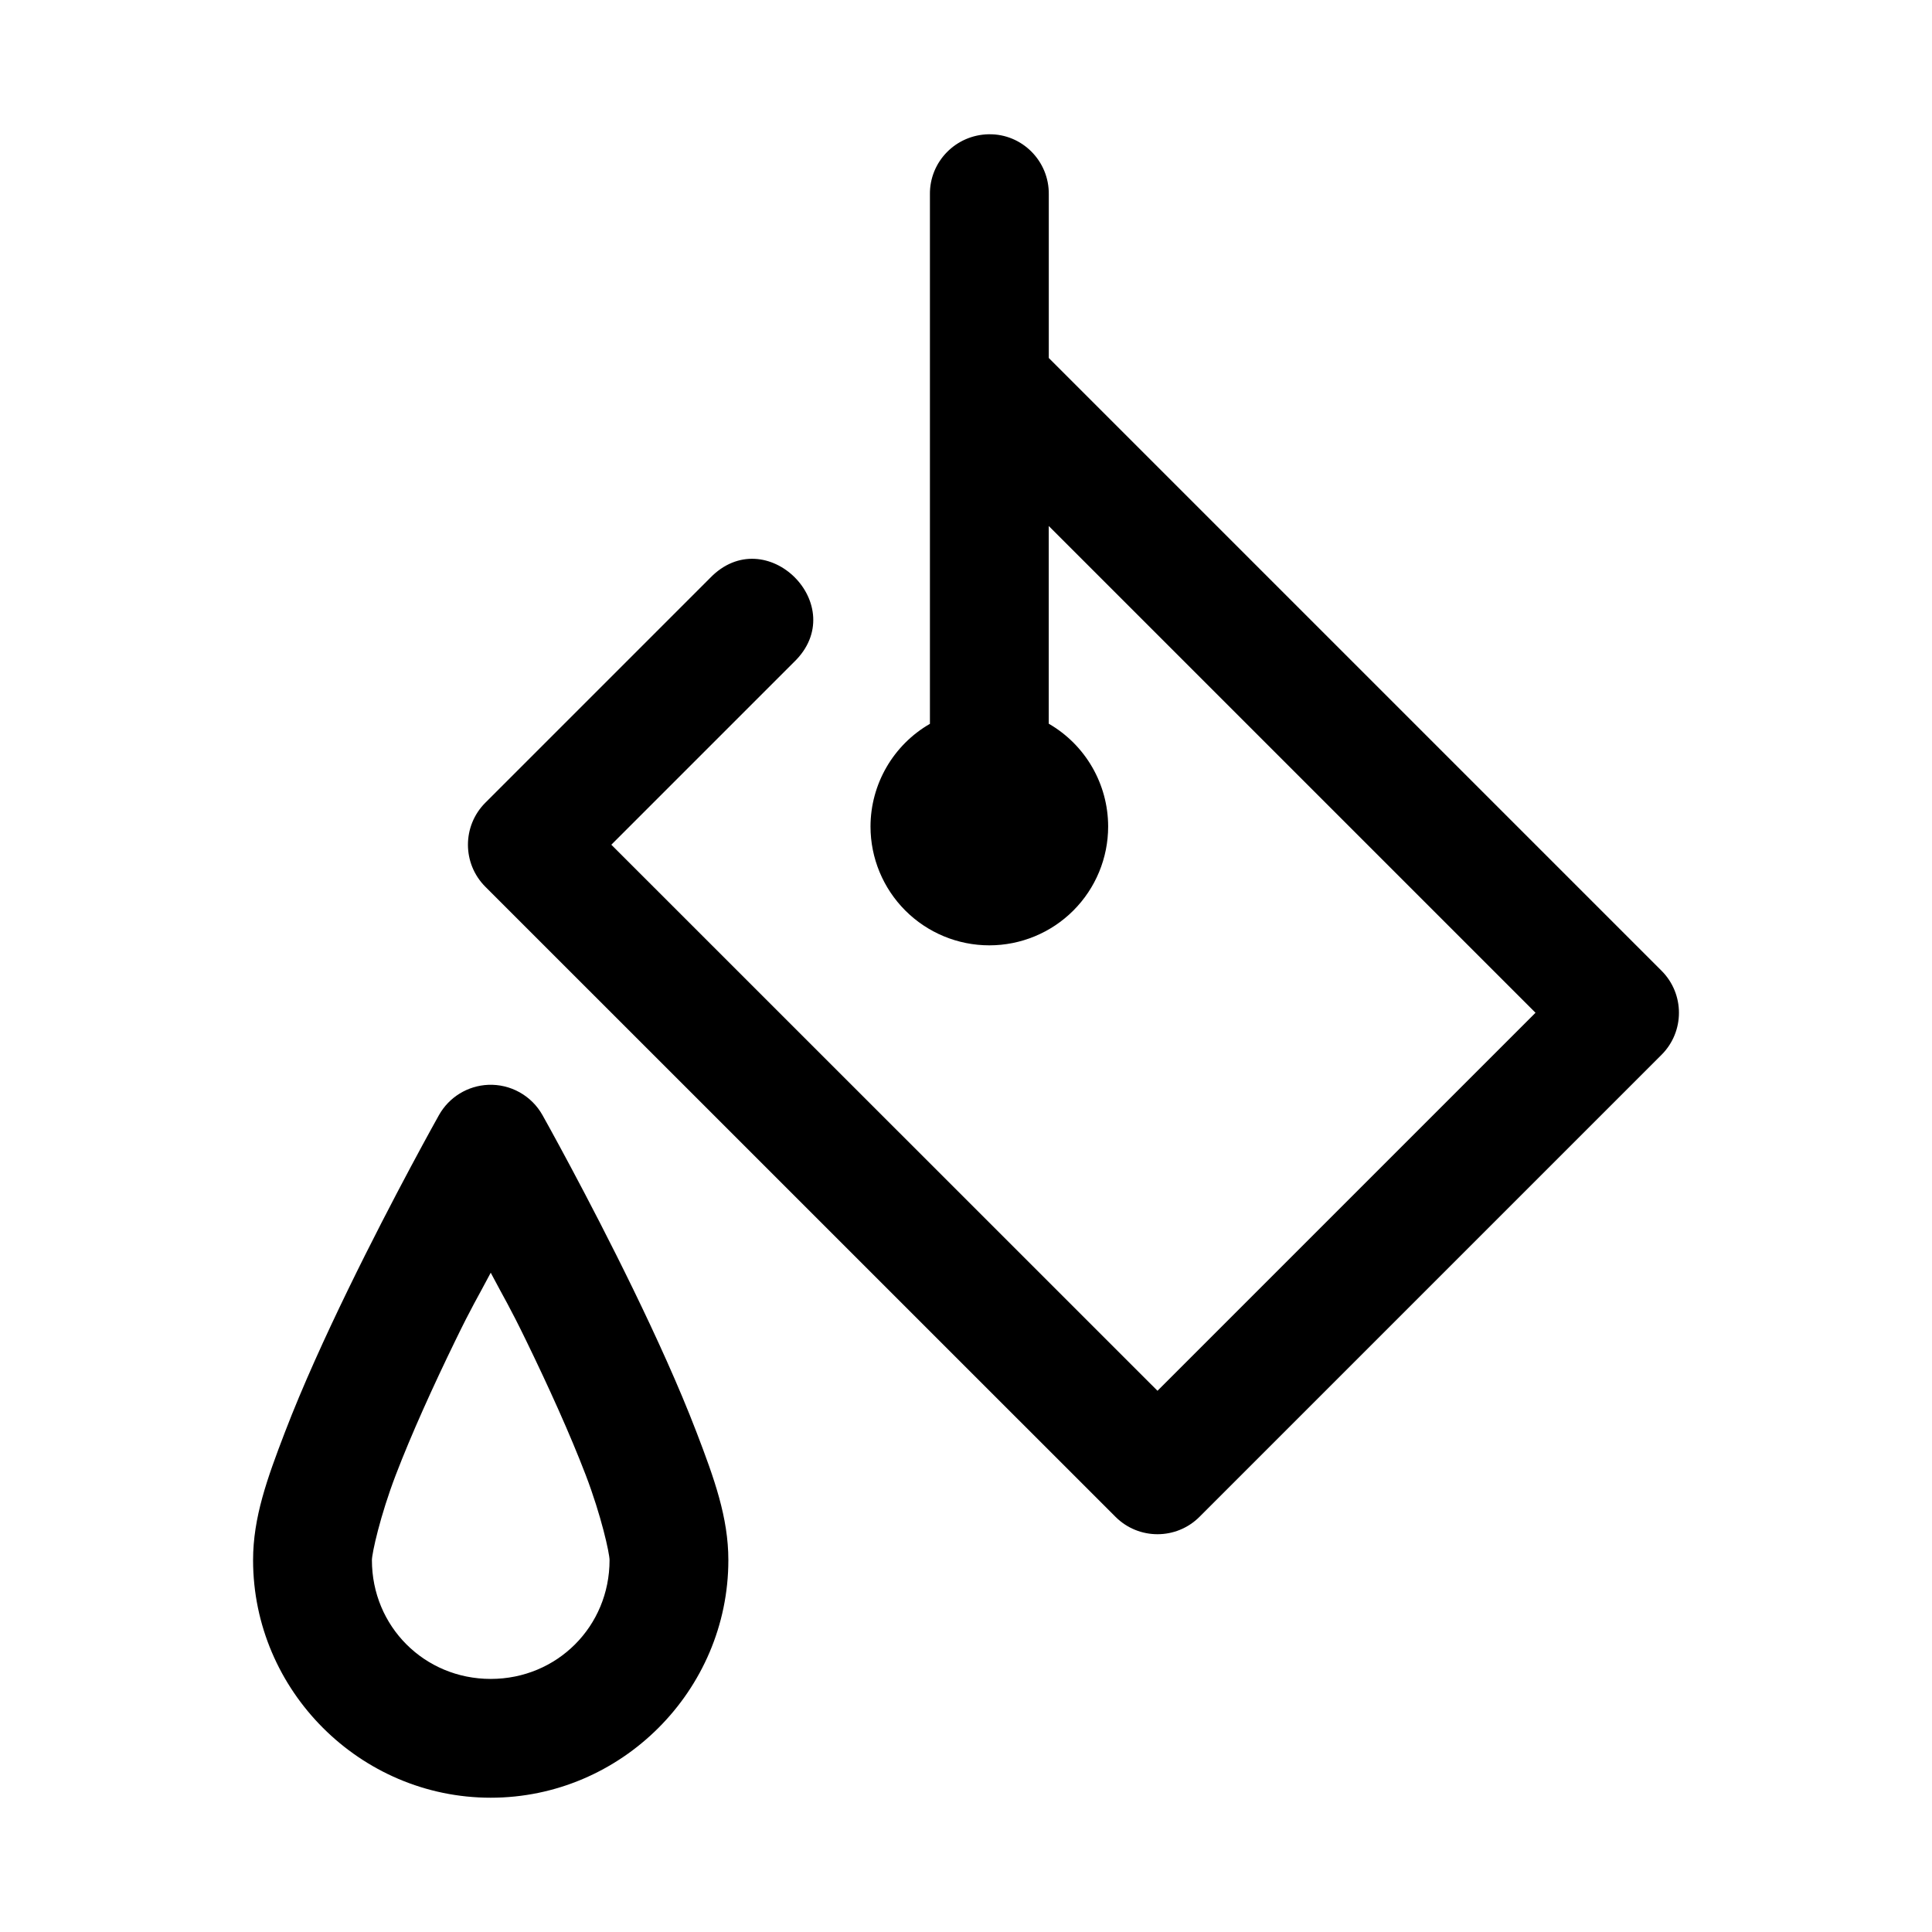
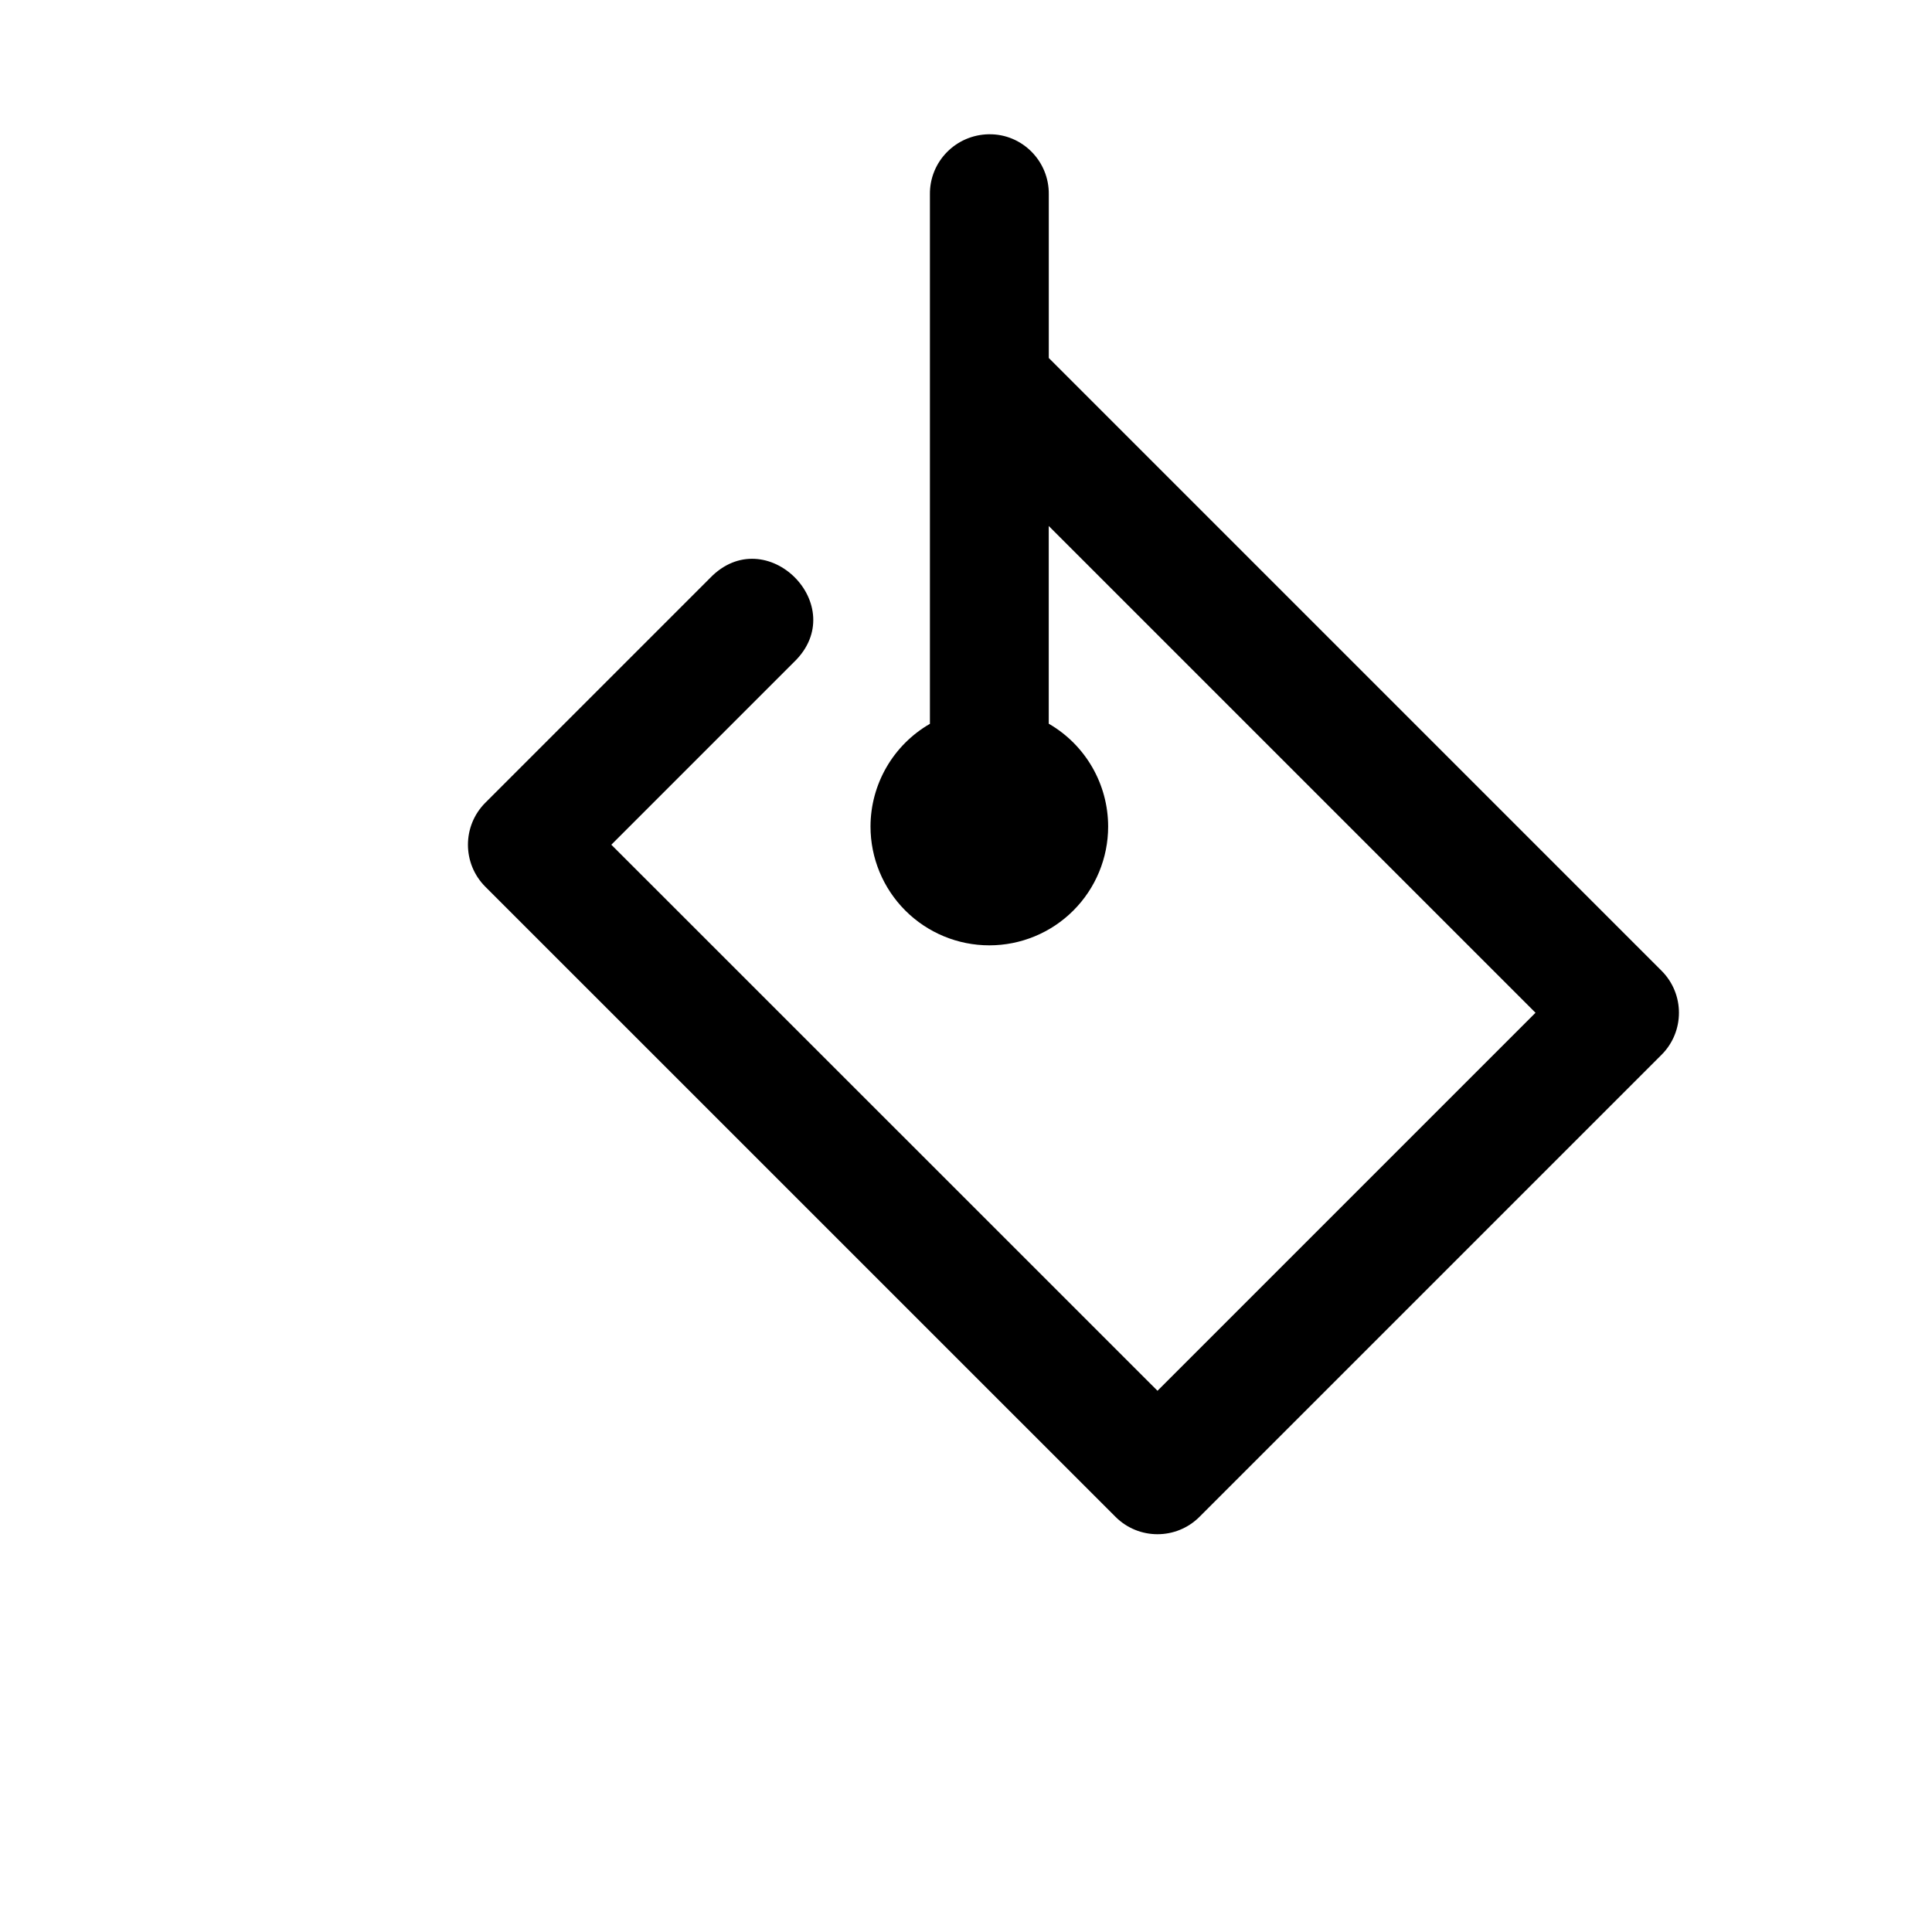
<svg xmlns="http://www.w3.org/2000/svg" fill="#000000" width="800px" height="800px" version="1.1" viewBox="144 144 512 512">
  <g>
-     <path d="m273.4 431.49c-5.453 0.227-10.398 3.266-13.07 8.023 0 0-11.996 21.367-24.047 46.156-6.023 12.395-12.098 25.668-16.789 37.914-4.695 12.246-8.426 22.582-8.426 33.855 0 34.594 28.383 62.977 62.977 62.977s62.977-28.383 62.977-62.977c0-11.273-3.731-21.609-8.426-33.855-4.695-12.246-10.766-25.52-16.789-37.914-12.051-24.789-24.047-46.156-24.047-46.156-1.422-2.531-3.516-4.621-6.047-6.035-2.535-1.418-5.41-2.106-8.312-1.988zm0.645 49.785c3.945 7.488 4.746 8.457 9.473 18.172 5.781 11.898 11.52 24.531 15.684 35.395 4.164 10.863 6.336 20.832 6.336 22.602 0 17.578-13.91 31.488-31.488 31.488s-31.488-13.91-31.488-31.488c0-1.77 2.172-11.738 6.336-22.602 4.164-10.863 9.898-23.496 15.684-35.395 4.723-9.719 5.523-10.688 9.473-18.172z" />
    <path d="m406.06 179.58c-8.781 0.141-15.738 7.277-15.621 15.961v140.28c-9.727 5.617-15.727 15.984-15.746 27.215 0 8.352 3.32 16.359 9.223 22.266 5.906 5.906 13.914 9.223 22.266 9.223 8.352 0 16.363-3.316 22.266-9.223 5.906-5.906 9.223-13.914 9.223-22.266-0.008-11.242-6.008-21.625-15.742-27.246v-52.398l129 129-100.18 100.18-144.74-144.71 48.371-48.371c15.457-14.836-7.426-37.715-22.262-22.258l-59.5 59.5c-6.144 6.148-6.144 16.113 0 22.262l167 166.98c6.148 6.144 16.113 6.144 22.262 0l122.45-122.45c6.144-6.148 6.144-16.113 0-22.262l-162.39-162.39v-43.328c0.125-8.875-7.09-16.098-15.867-15.961z" />
  </g>
</svg>